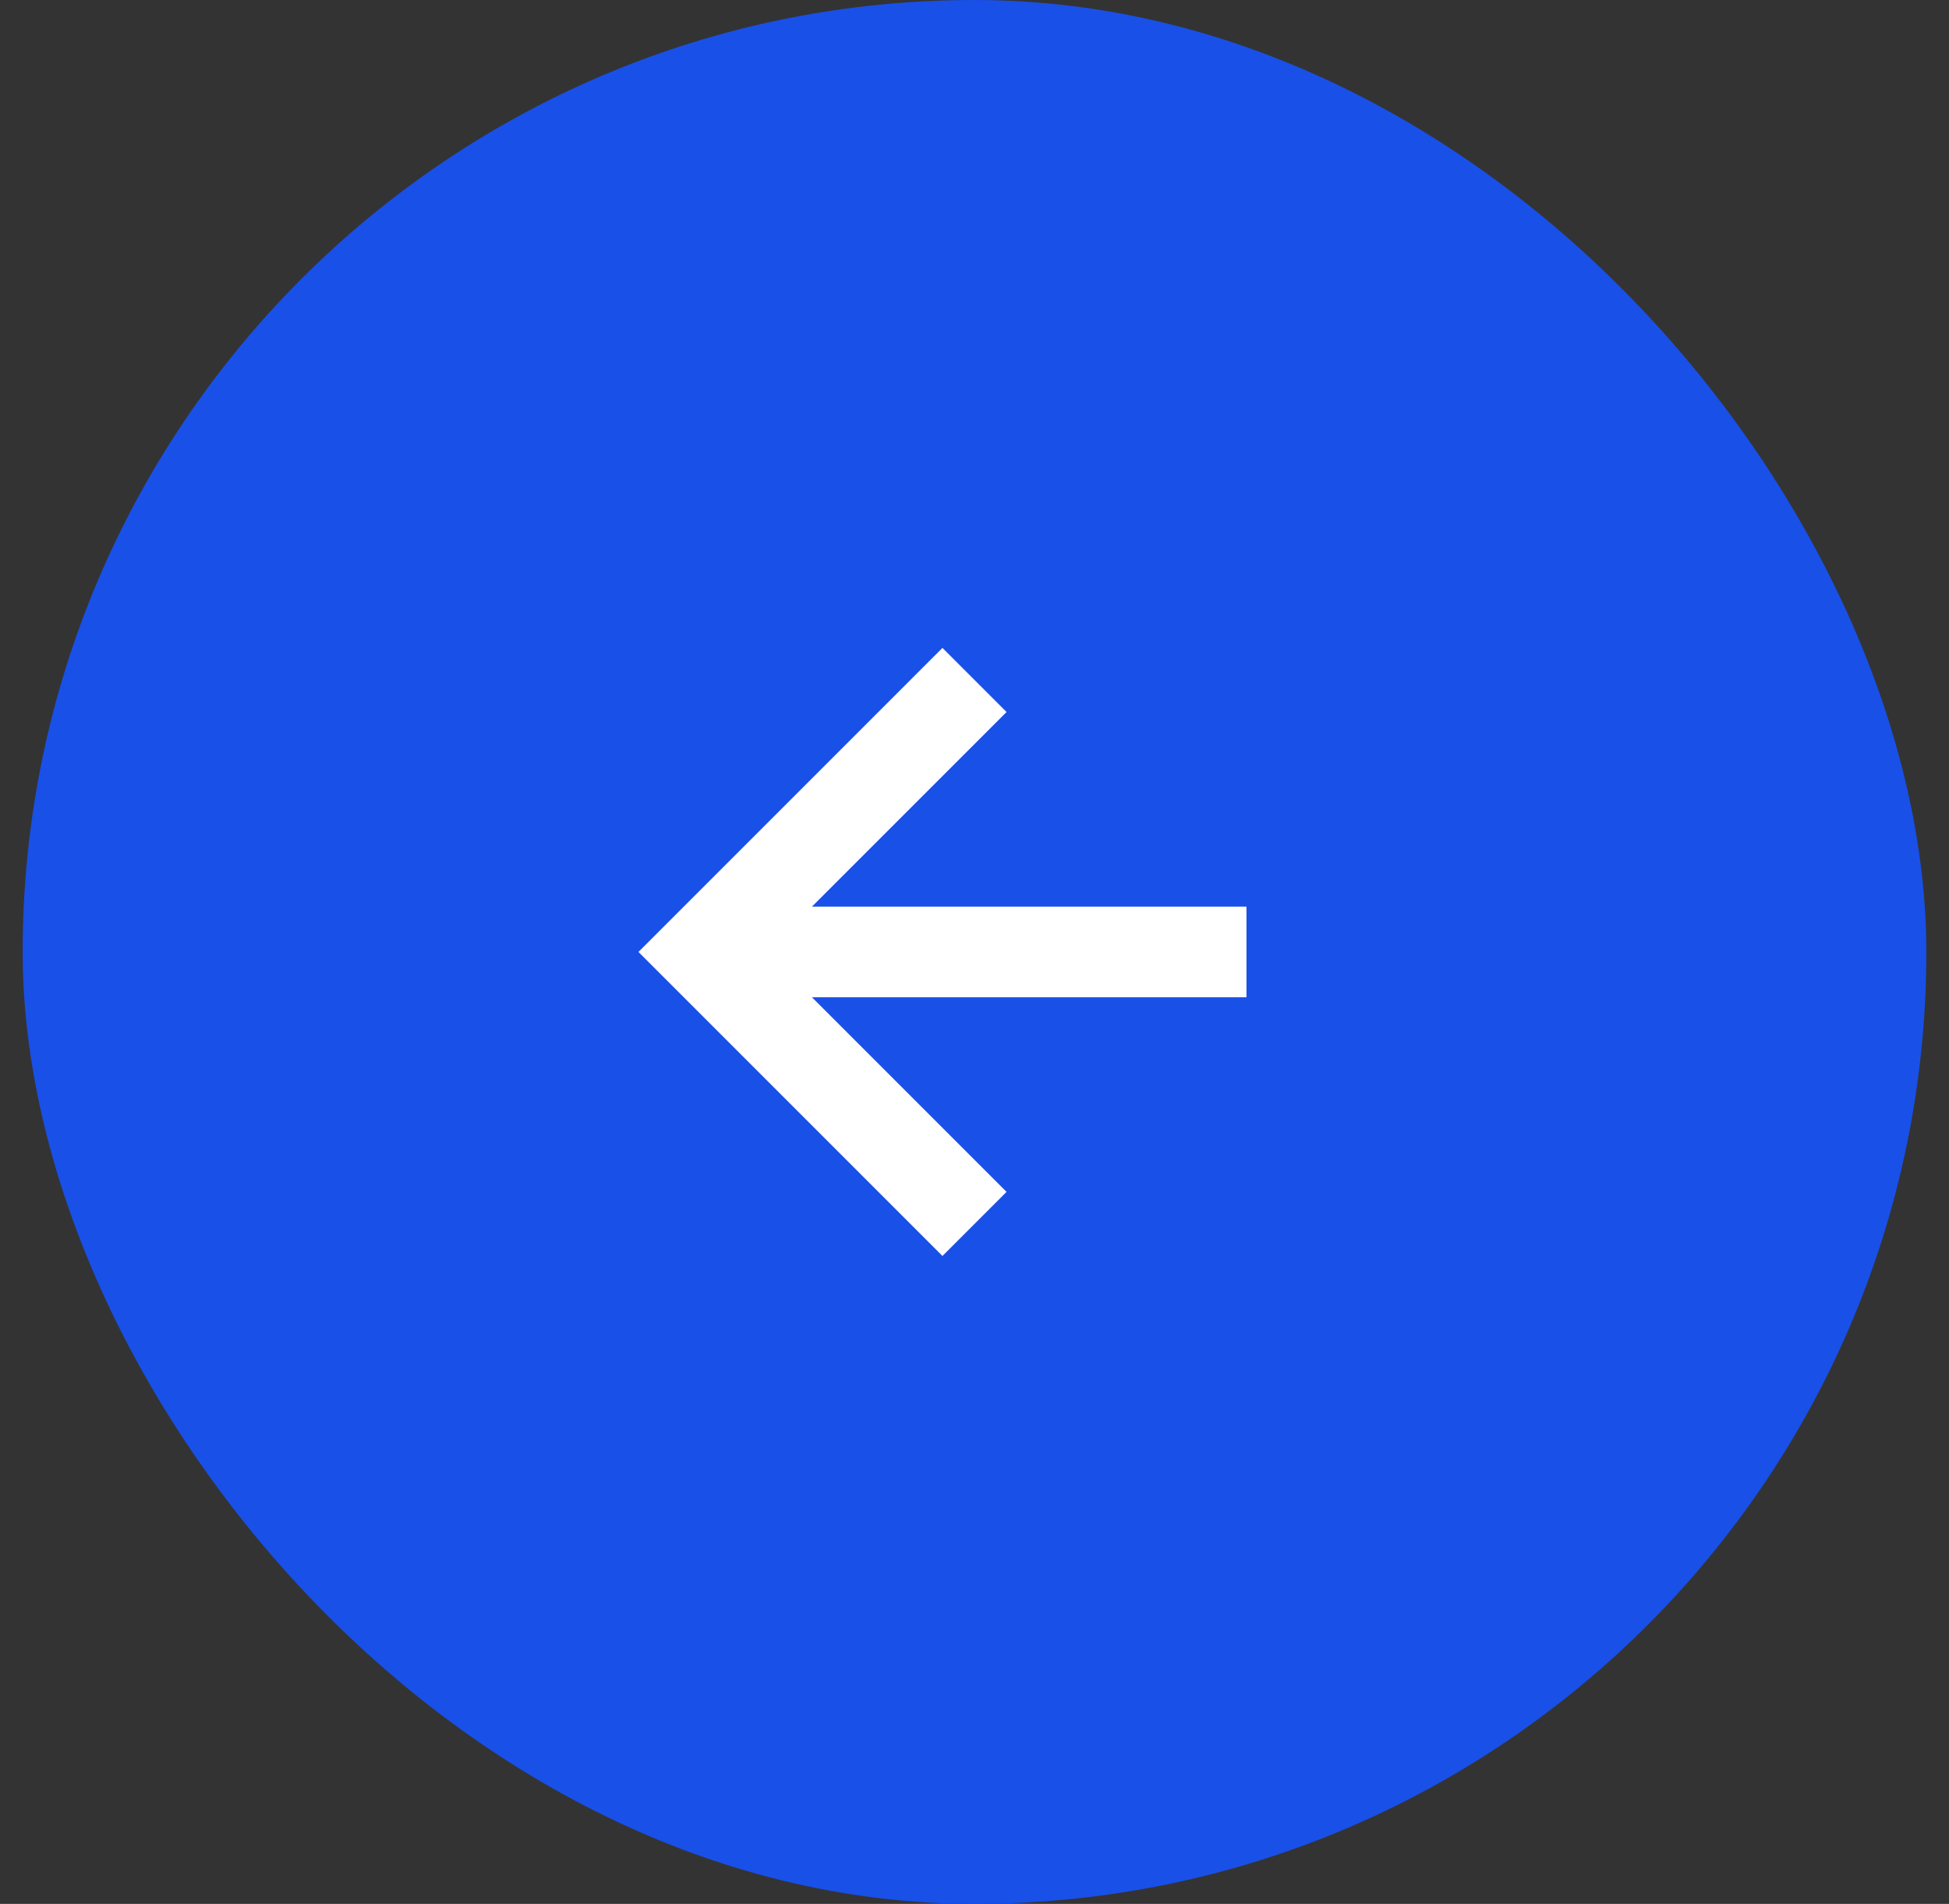
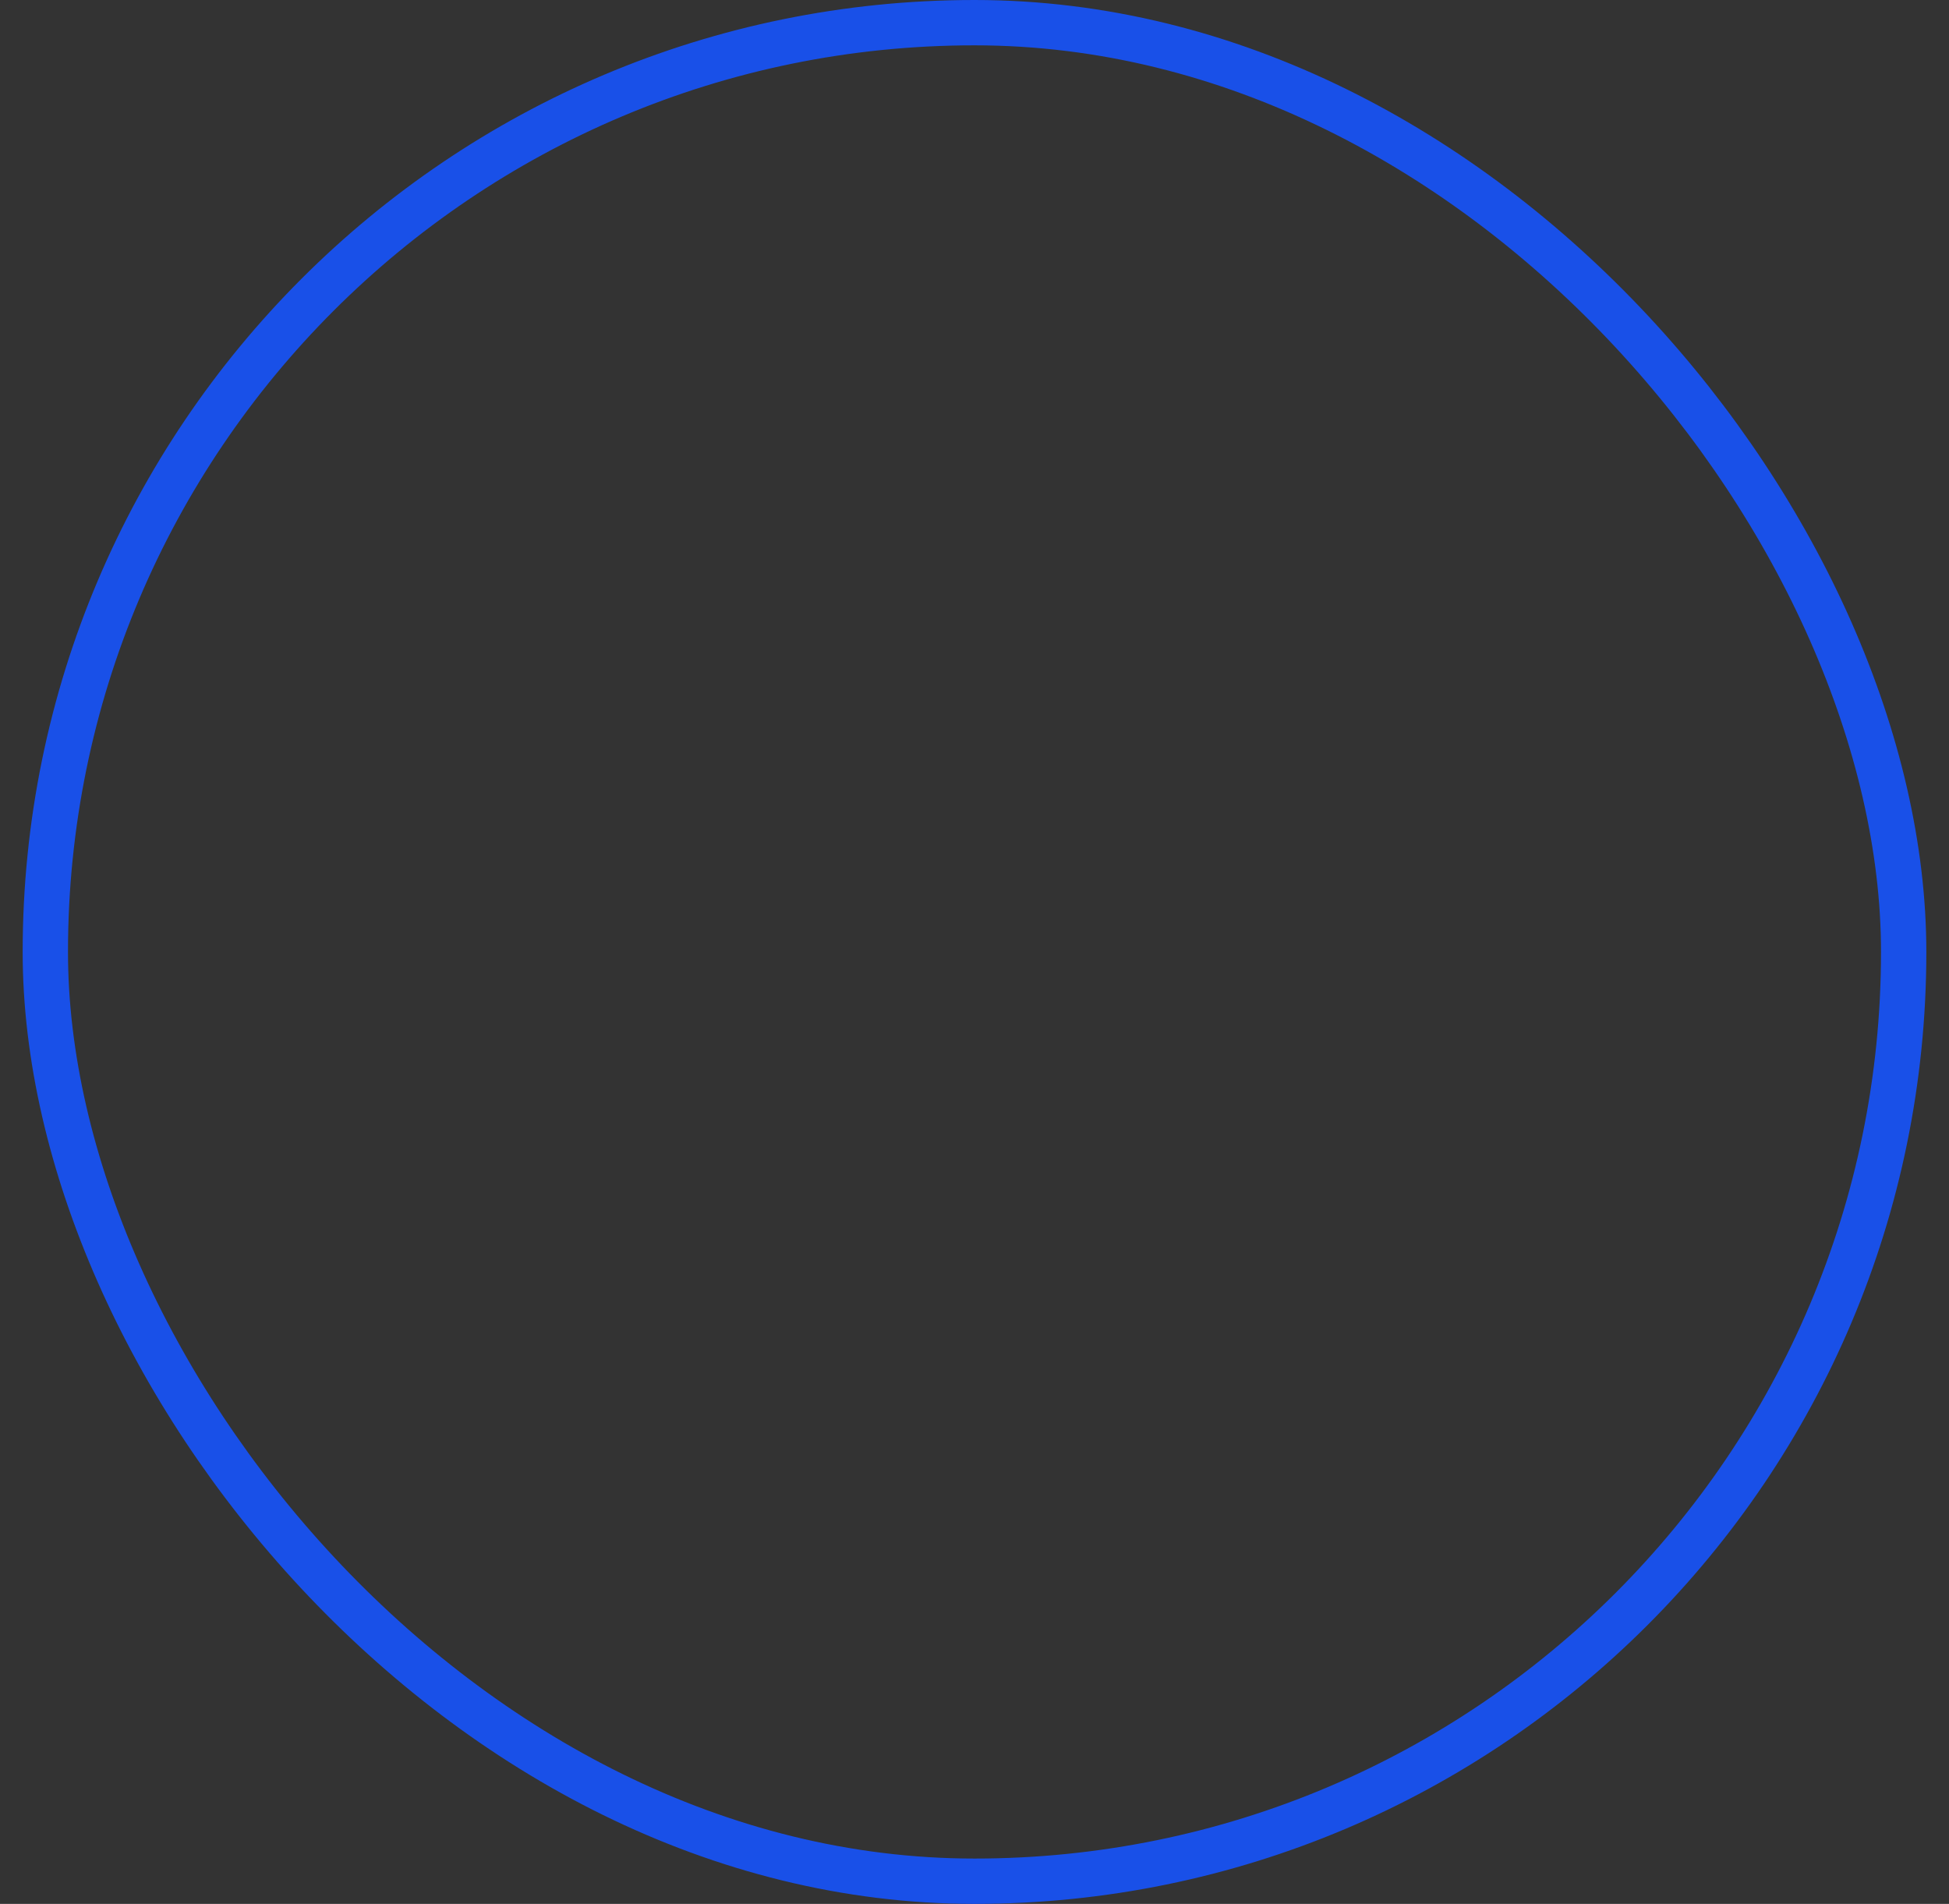
<svg xmlns="http://www.w3.org/2000/svg" width="43" height="42" viewBox="0 0 43 42" fill="none">
  <rect x="0" y="0" width="43" height="42" fill="#333333" stroke="none" />
-   <rect x="1" y="0.5" width="41" height="41" rx="20.5" fill="#1950E8" />
  <rect x="1" y="0.5" width="41" height="41" rx="20.5" stroke="#1950E8" />
-   <path d="M22.207 26.293L17.914 22H27.5V20H17.914L22.207 15.707L20.793 14.293L14.086 21L20.793 27.707L22.207 26.293Z" fill="white" />
</svg>